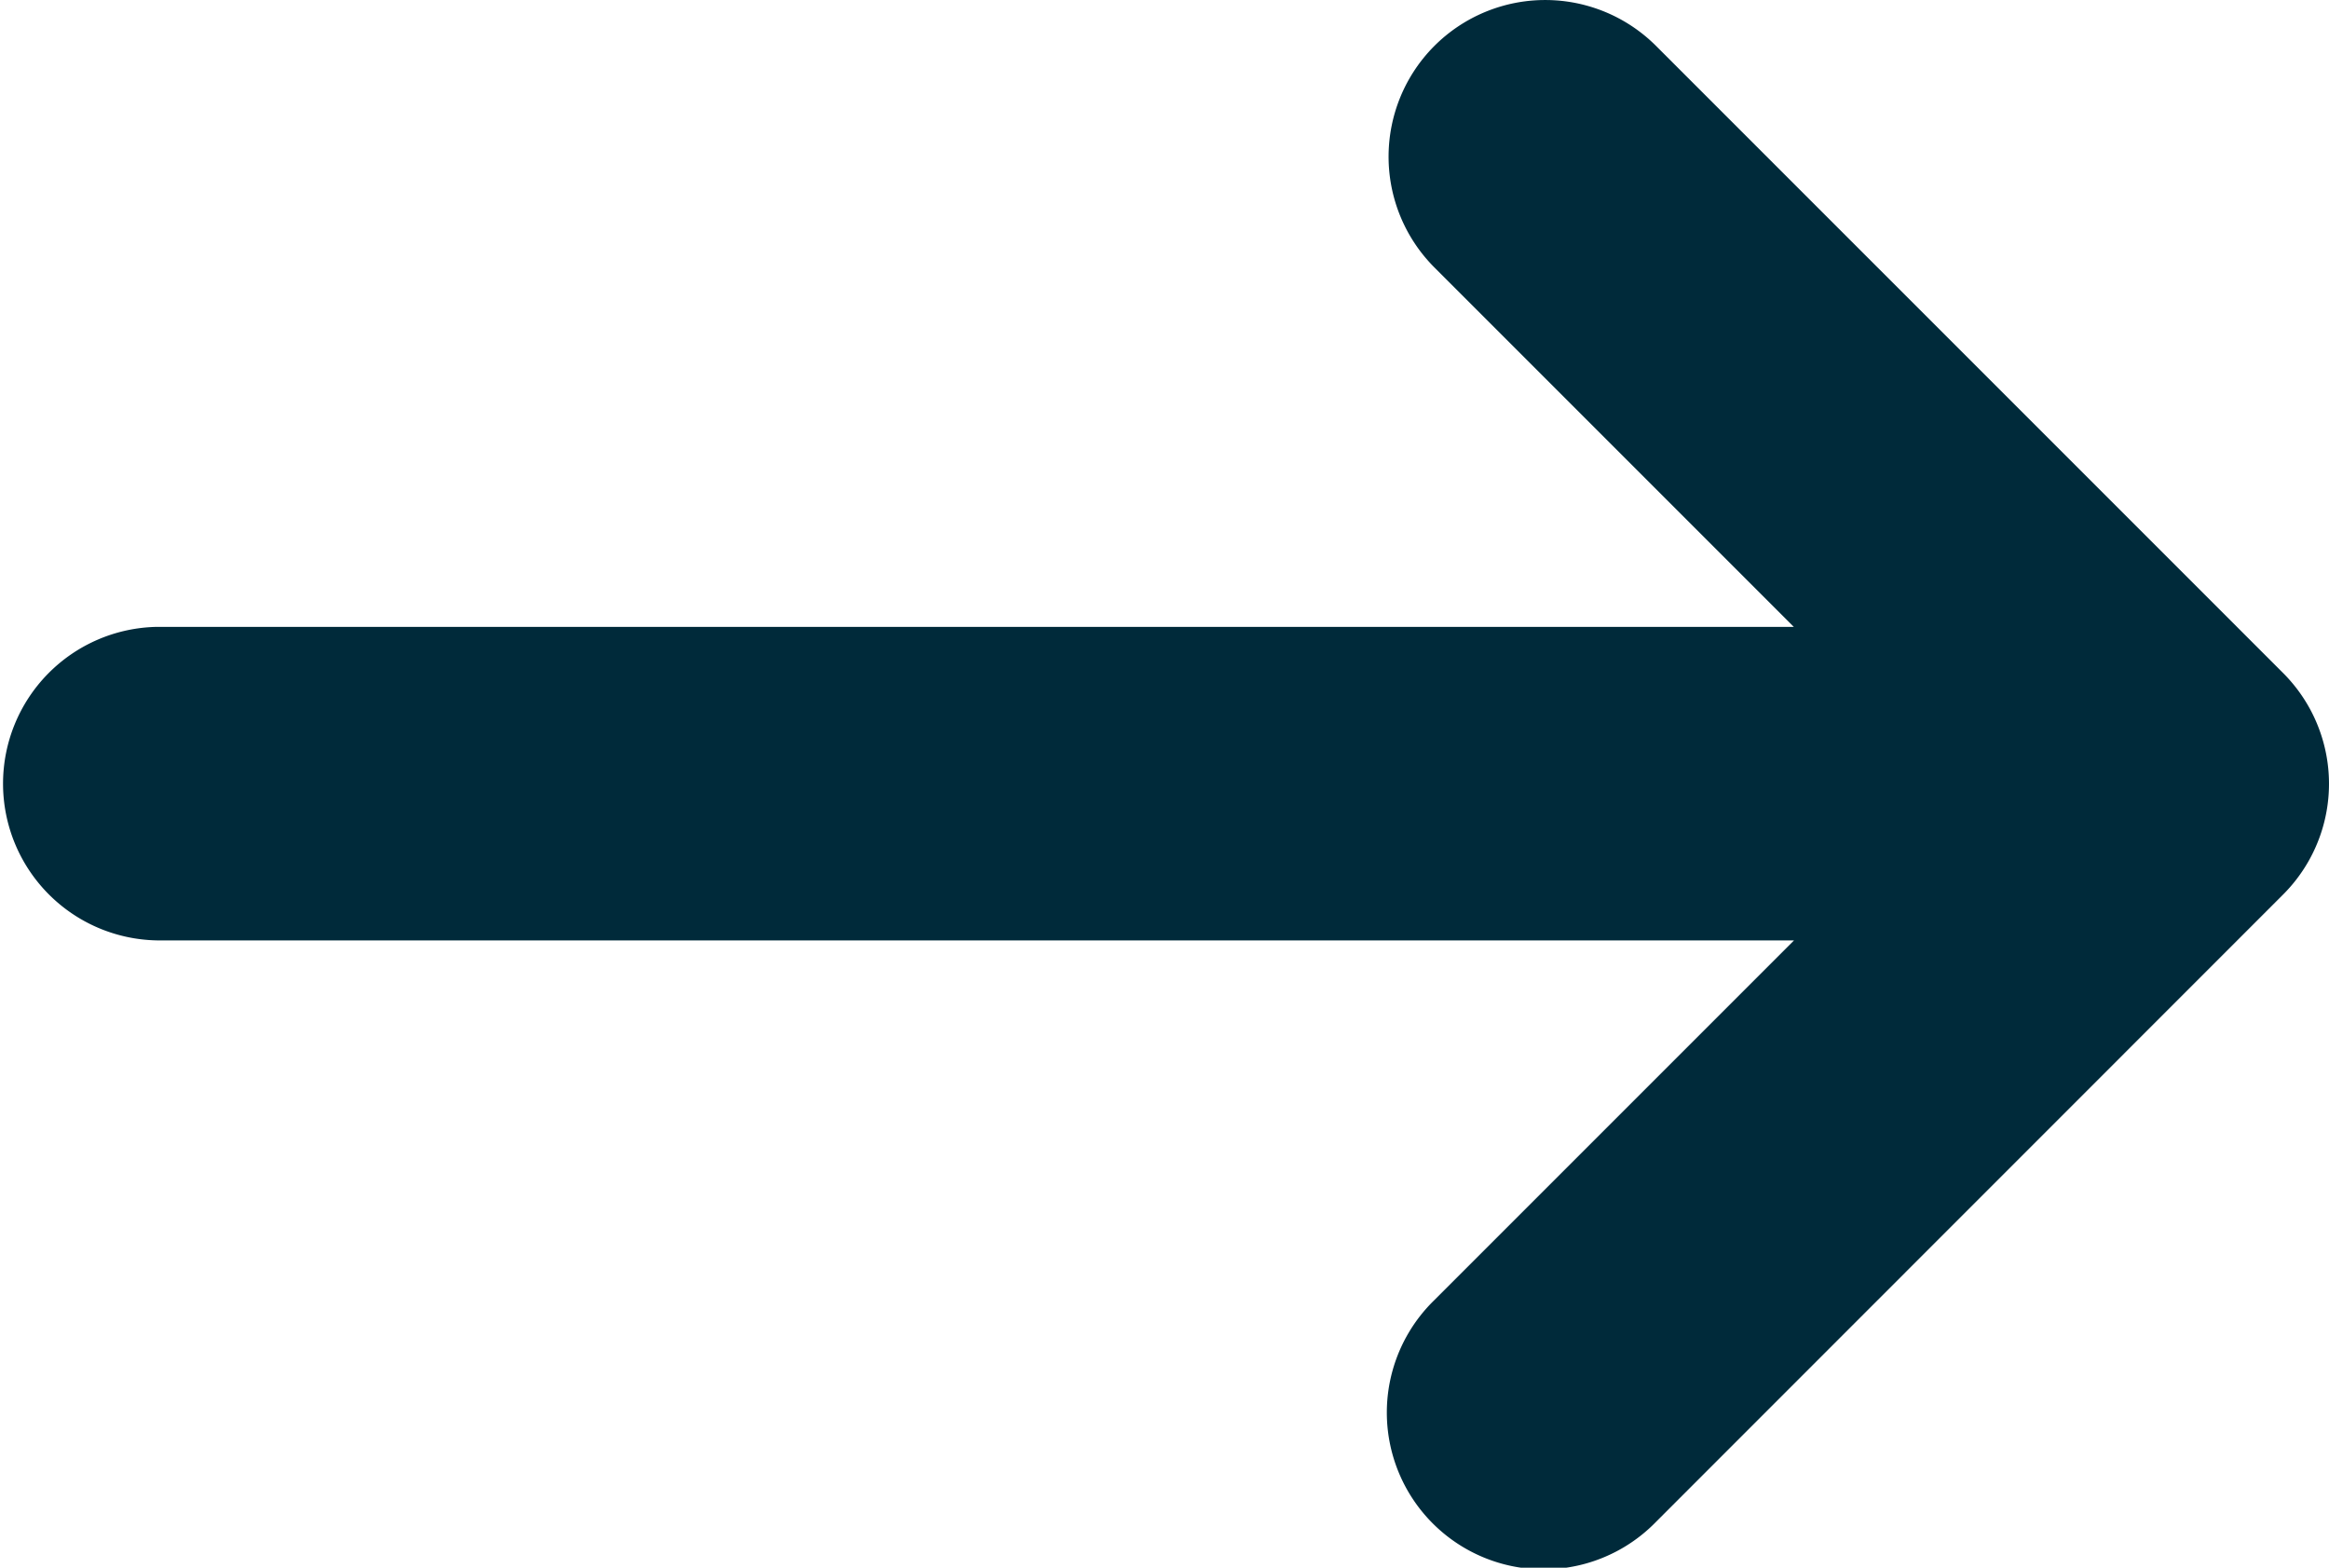
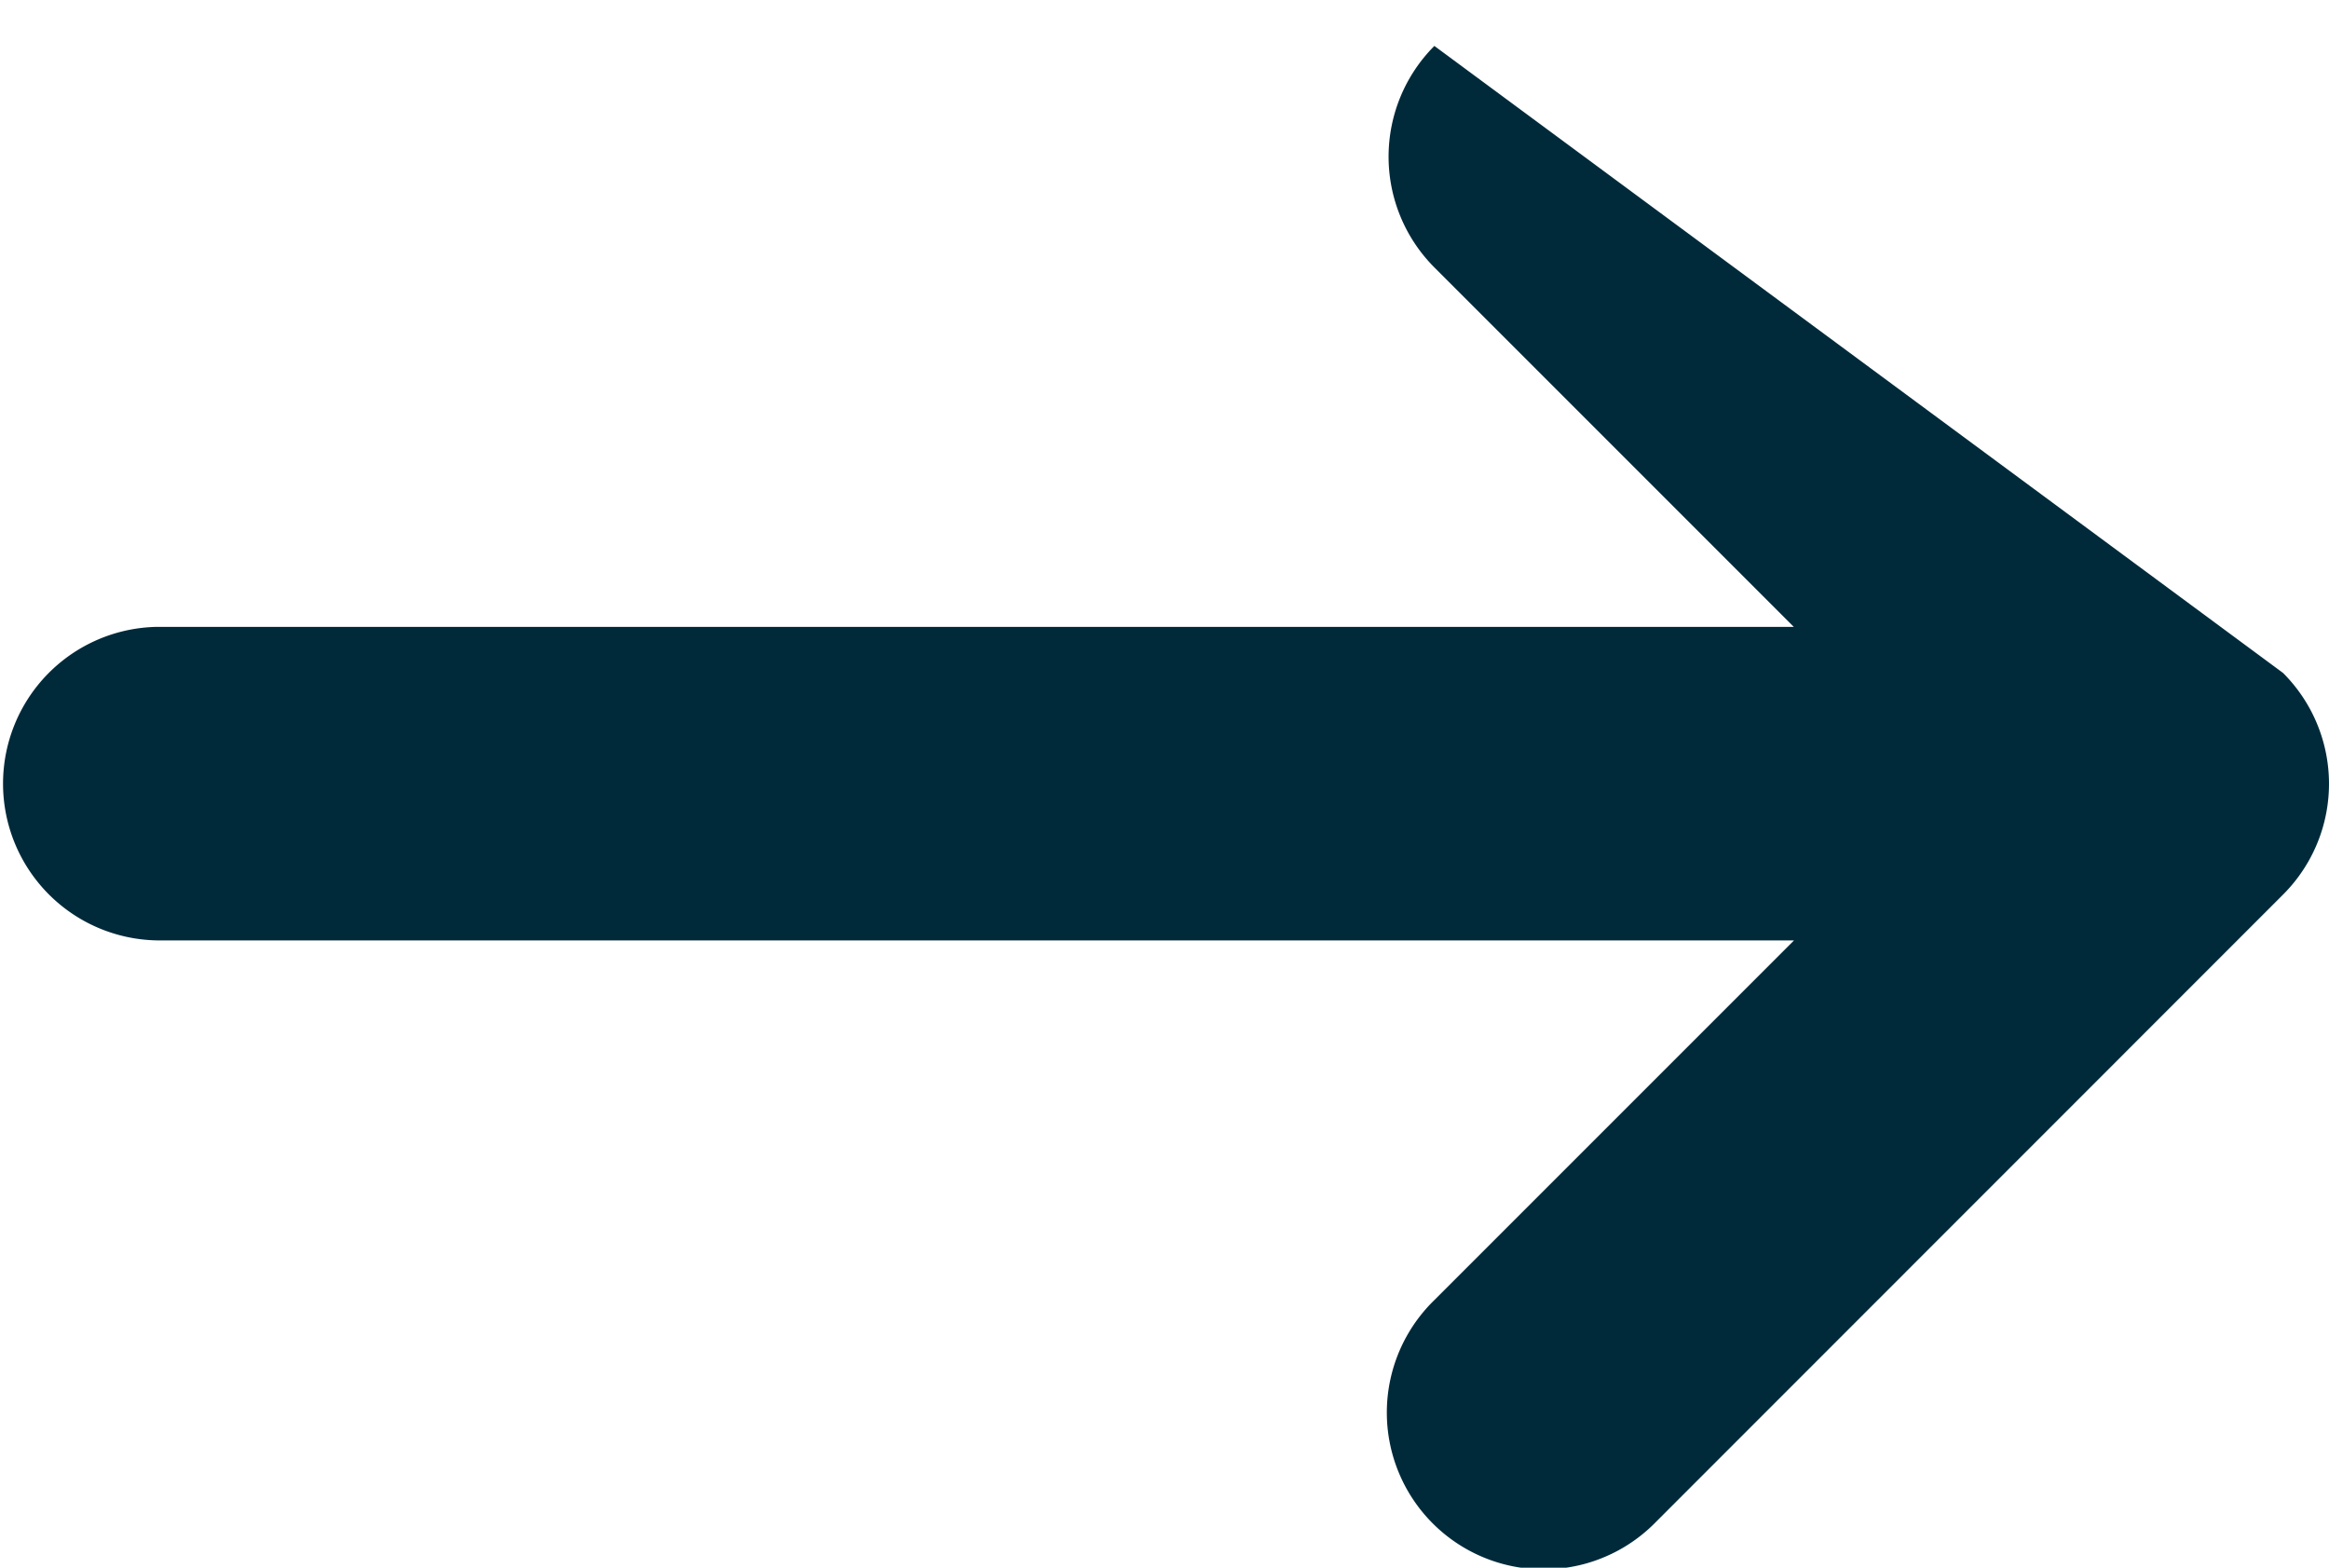
<svg xmlns="http://www.w3.org/2000/svg" width="39.5" height="26.586" viewBox="0 0 39.5 26.586">
-   <path id="Path" d="M28.327.779a2.659,2.659,0,0,1,3.76,0L42.72,11.412l0,0a2.656,2.656,0,0,1,0,3.76l0,0L32.087,25.808a2.659,2.659,0,1,1-3.76-3.76l6.1-6.1H6.659a2.659,2.659,0,0,1,0-5.317H34.423l-6.1-6.1A2.659,2.659,0,0,1,28.327.779Z" transform="translate(-4)" fill="#002a3a" />
+   <path id="Path" d="M28.327.779L42.72,11.412l0,0a2.656,2.656,0,0,1,0,3.76l0,0L32.087,25.808a2.659,2.659,0,1,1-3.76-3.76l6.1-6.1H6.659a2.659,2.659,0,0,1,0-5.317H34.423l-6.1-6.1A2.659,2.659,0,0,1,28.327.779Z" transform="translate(-4)" fill="#002a3a" />
</svg>